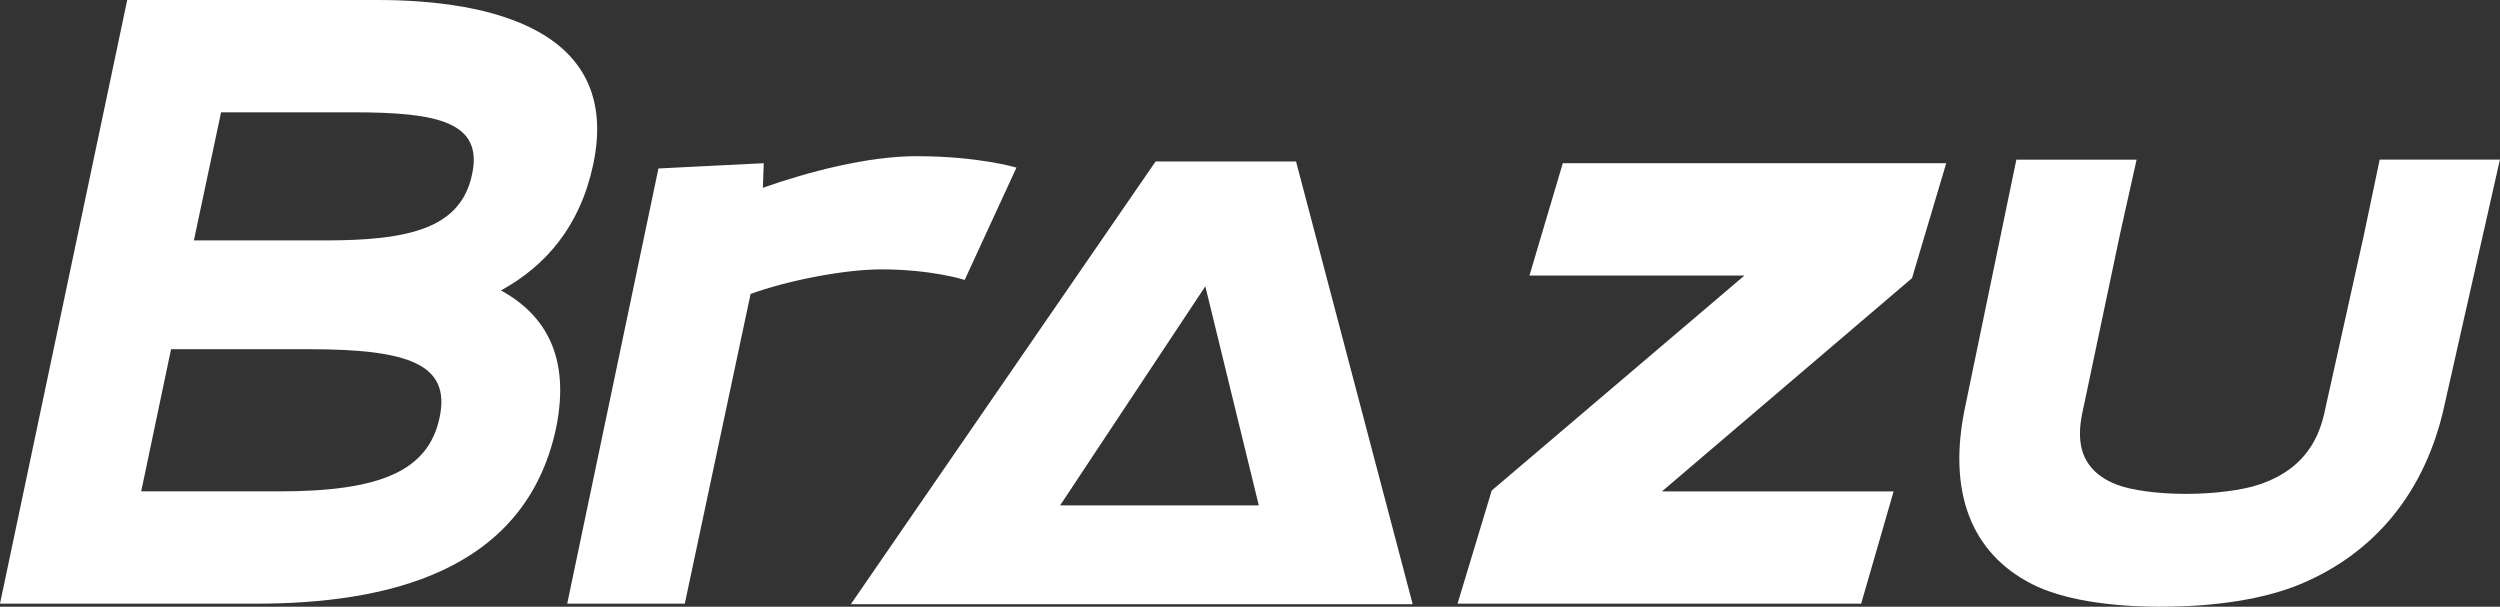
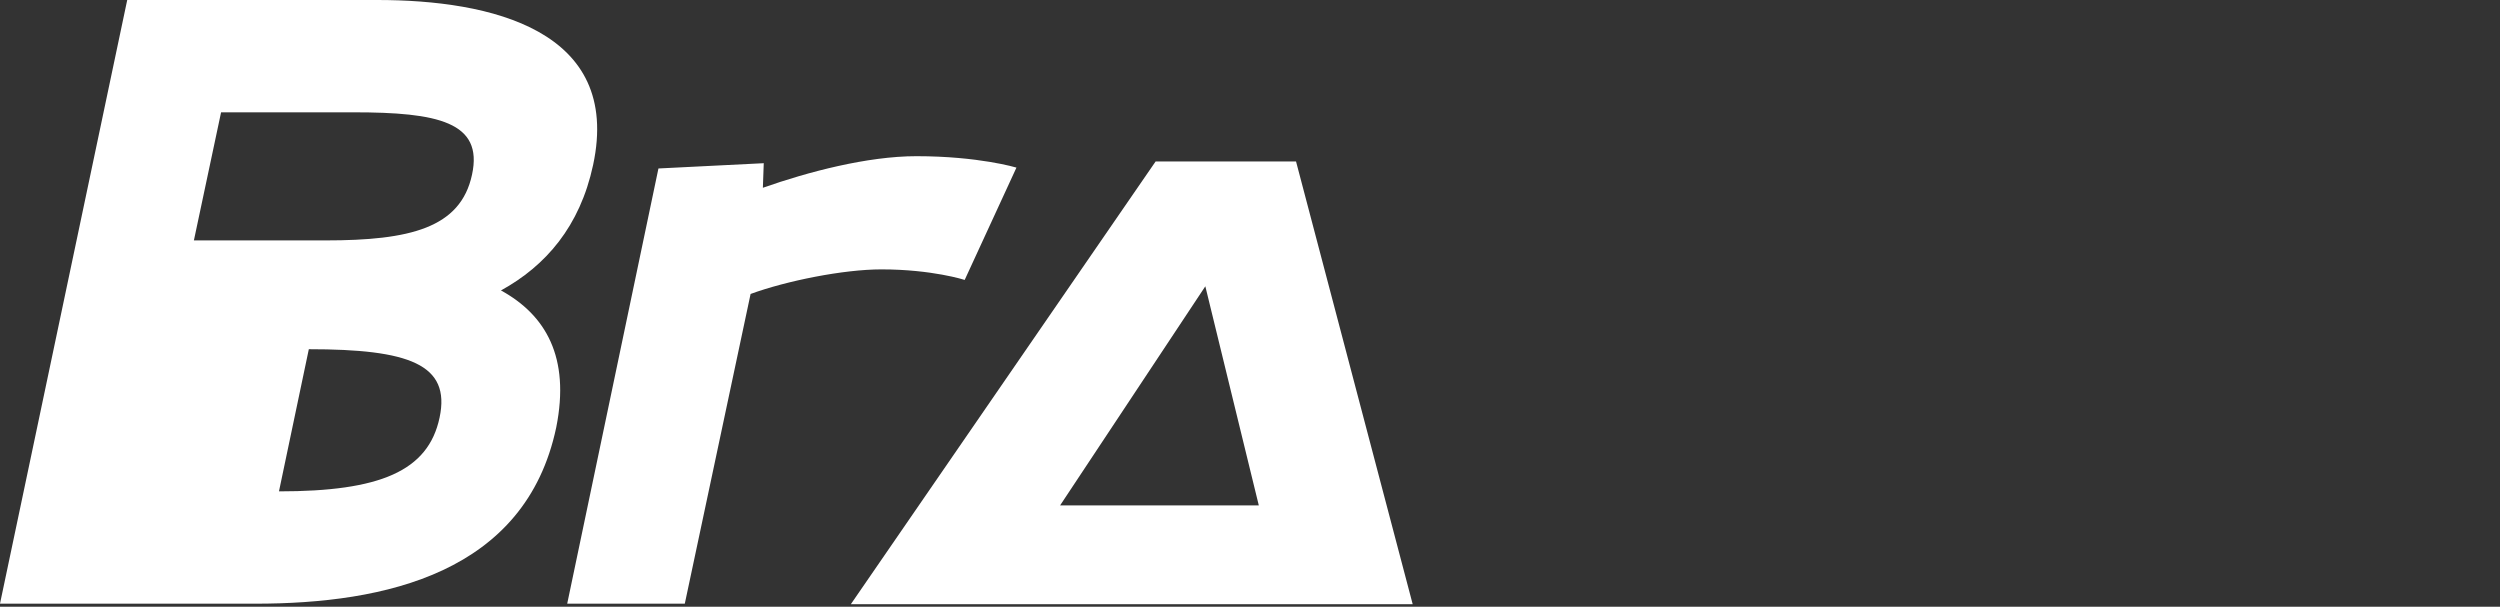
<svg xmlns="http://www.w3.org/2000/svg" id="Camada_2" viewBox="0 0 659.28 160">
  <rect x="0" y="0" width="659.28" height="160" fill="#333333" stroke="none" />
  <defs>
    <style>
      .cls-1 {
        fill: #ffffff;
      }
    </style>
  </defs>
  <g id="Layer_1">
    <g>
-       <path class="cls-1" d="M0,159.19L33.55,0h65.94c29.85,0,64.56,7.87,56.92,43.5-3.47,16.2-12.49,26.61-24.3,33.09,11.8,6.48,18.28,17.59,14.58,36.1-8.1,38.41-45.12,46.51-79.37,46.51H0ZM73.58,129.58c26.61,0,39.34-5.32,42.34-19.44,3.01-14.11-8.1-18.05-34.48-18.05h-36.33l-7.87,37.48h36.33ZM85.84,63.4c22.21,0,35.63-3.24,38.64-17.35,3.01-13.88-9.02-16.43-31.24-16.43h-34.94l-7.17,33.78h34.71Z" />
+       <path class="cls-1" d="M0,159.19L33.55,0h65.94c29.85,0,64.56,7.87,56.92,43.5-3.47,16.2-12.49,26.61-24.3,33.09,11.8,6.48,18.28,17.59,14.58,36.1-8.1,38.41-45.12,46.51-79.37,46.51H0ZM73.58,129.58c26.61,0,39.34-5.32,42.34-19.44,3.01-14.11-8.1-18.05-34.48-18.05l-7.87,37.48h36.33ZM85.84,63.4c22.21,0,35.63-3.24,38.64-17.35,3.01-13.88-9.02-16.43-31.24-16.43h-34.94l-7.17,33.78h34.71Z" />
      <path class="cls-1" d="M268.05,44.2l-13.65,29.62s-8.56-2.78-21.98-2.78c-9.95,0-24.99,3.01-34.48,6.48l-17.35,81.68h-31.01l24.06-114.77,27.77-1.39-.23,6.48c11.8-4.16,27.53-8.33,40.49-8.33,16.43,0,26.38,3.01,26.38,3.01Z" />
-       <path class="cls-1" d="M513.24,43.04l-9.02,30.31-65.94,56.23h61.09l-8.56,29.62h-106.44l9.02-29.85,66.64-56.69h-56.69l8.79-29.62h101.11Z" />
-       <path class="cls-1" d="M569.75,160c-13.82,0-26.05-1.96-33.91-5.98-15.91-8.12-22.47-24.2-17.52-47.13l4.44-21.45,8.98-43.34h31.71l-4.28,19.19-9.61,45.6c-1.22,5.44-3.66,16.06,8.55,20.88,3.9,1.54,11.07,2.47,18.07,2.47h.49c7,0,14.58-.92,19.13-2.47,14.31-4.82,16.48-15.45,17.61-20.89l9.98-44.93,4.16-19.86h31.71l-9.79,43.34-4.84,21.45c-4.97,22.93-18.48,39-37.91,47.13-9.6,4.02-22.69,5.98-36.5,5.98h-.49Z" />
      <path class="cls-1" d="M364.99,130.68l-23.21-88.1h-37.03l-60.65,88.1-19.72,28.65h148.16l-7.55-28.65ZM279.56,133.28l38.3-57.78,14.1,57.78h-52.4Z" />
    </g>
  </g>
</svg>